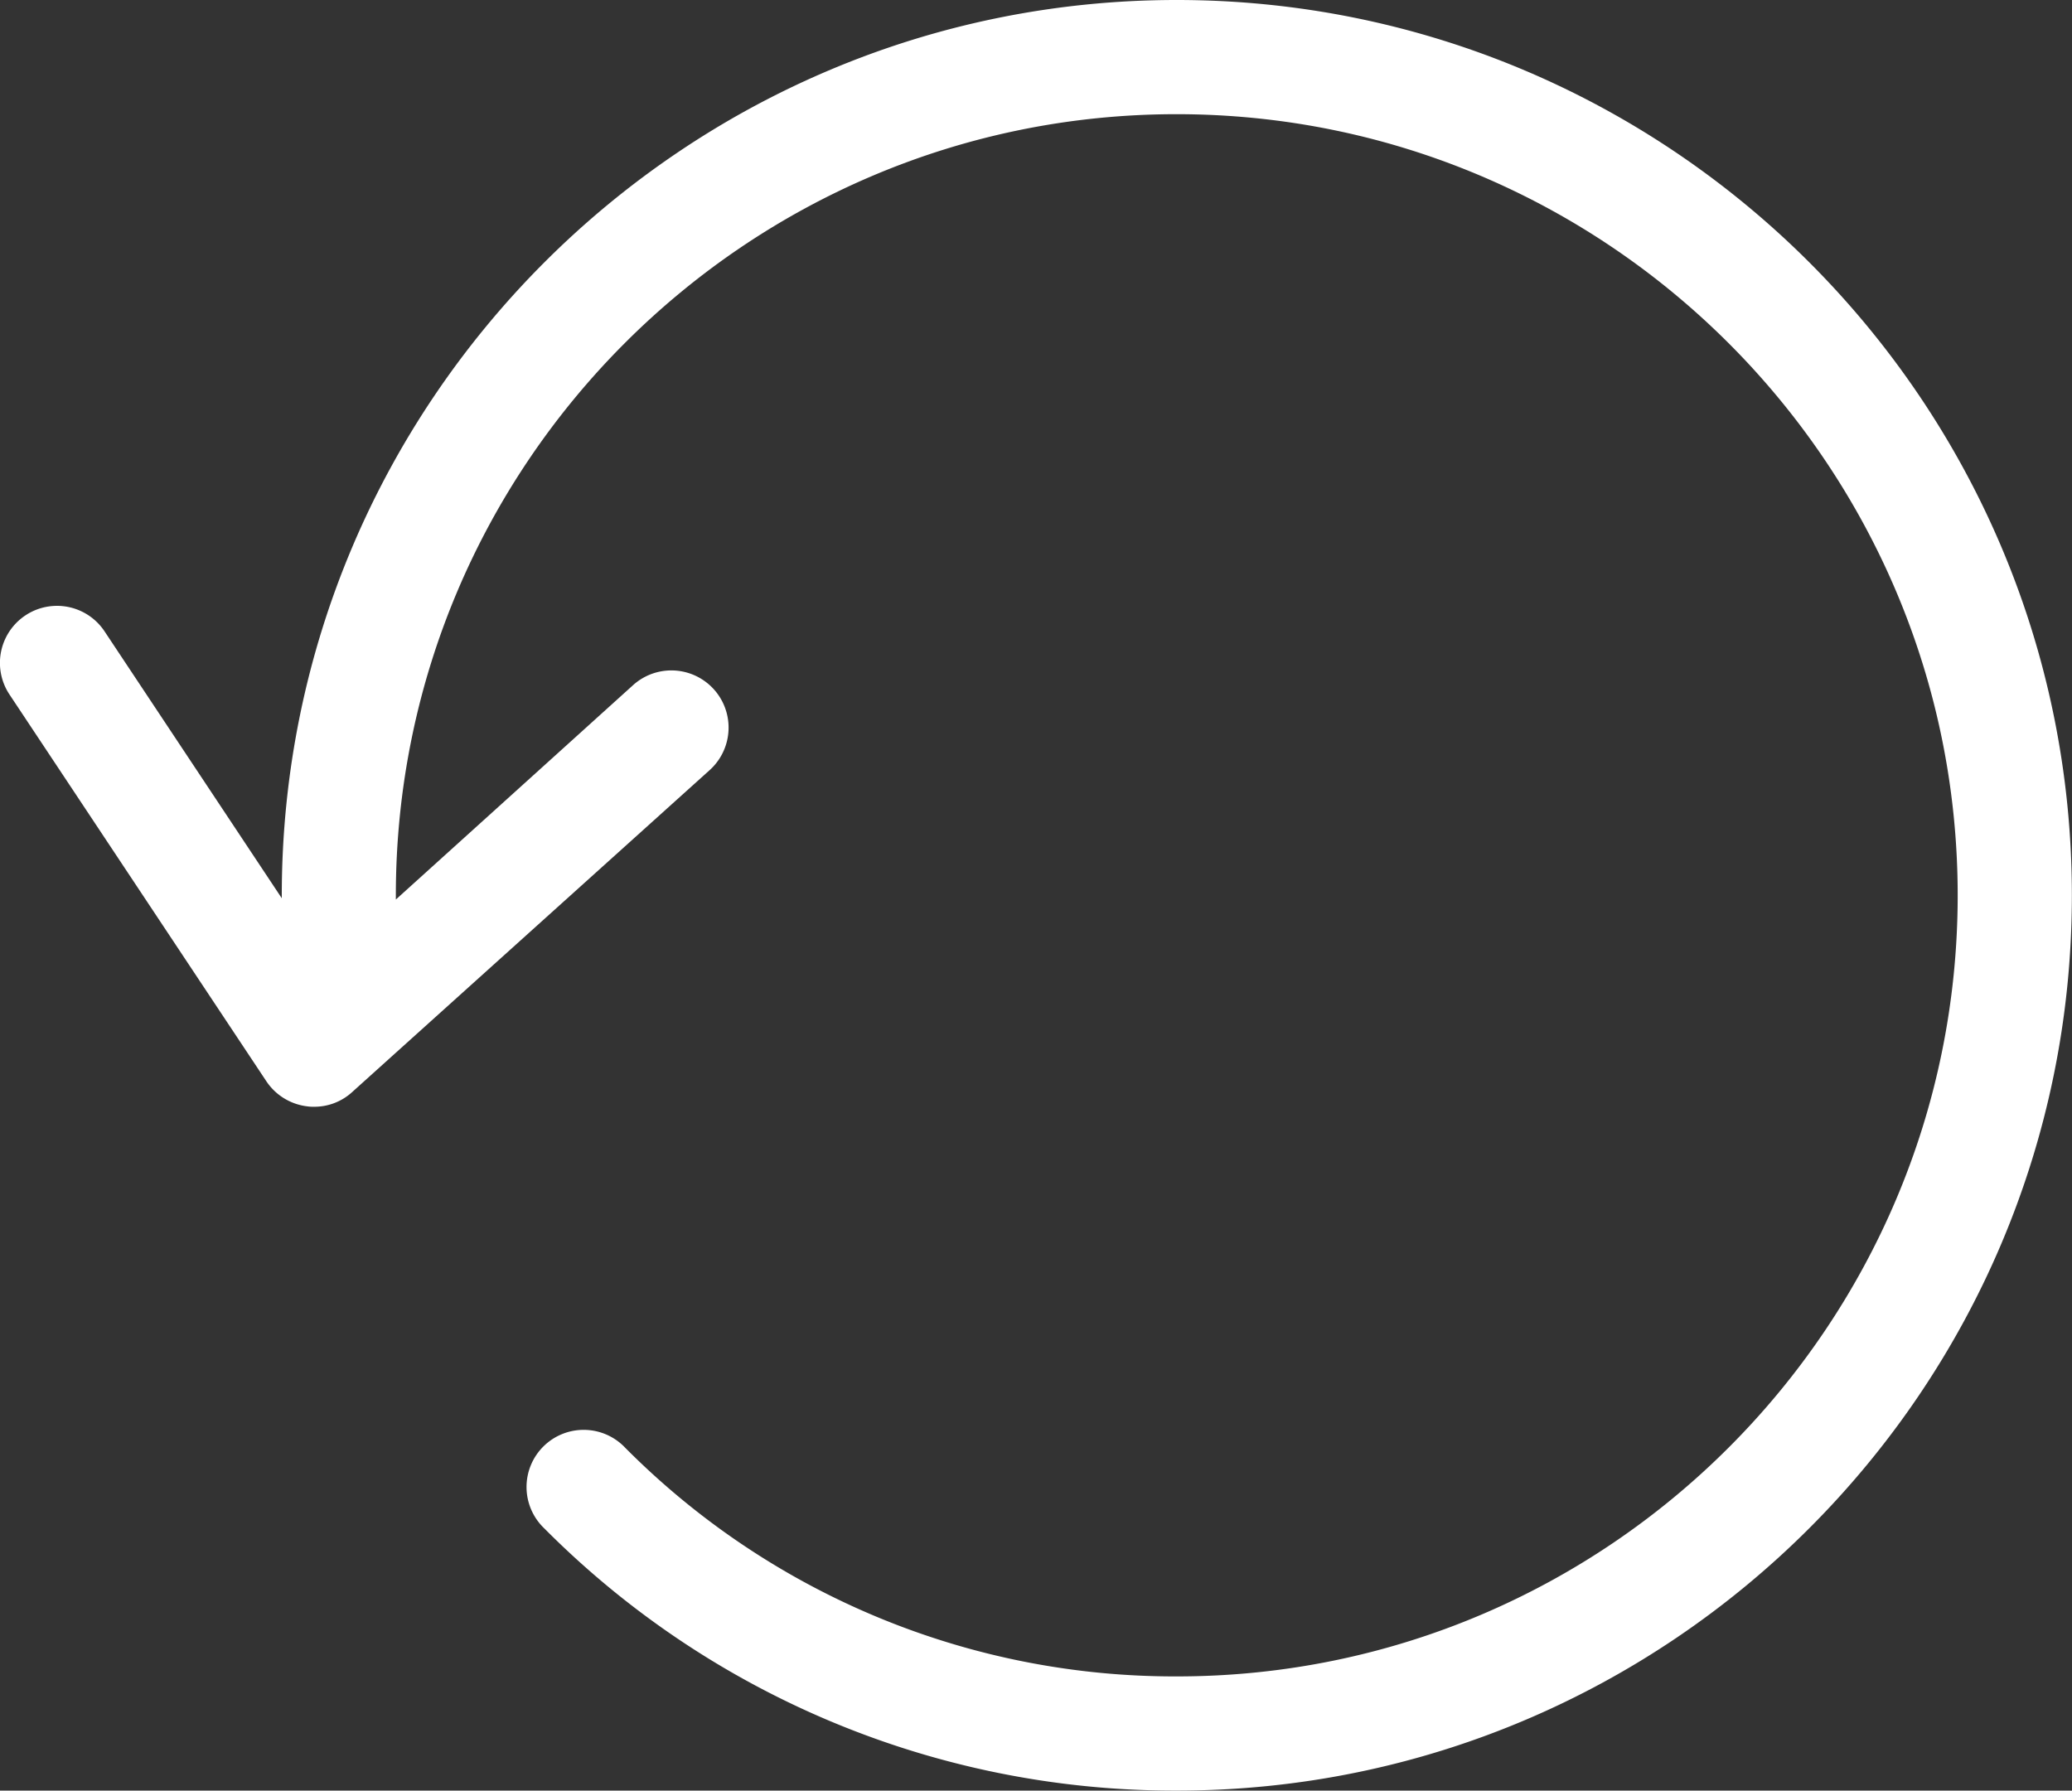
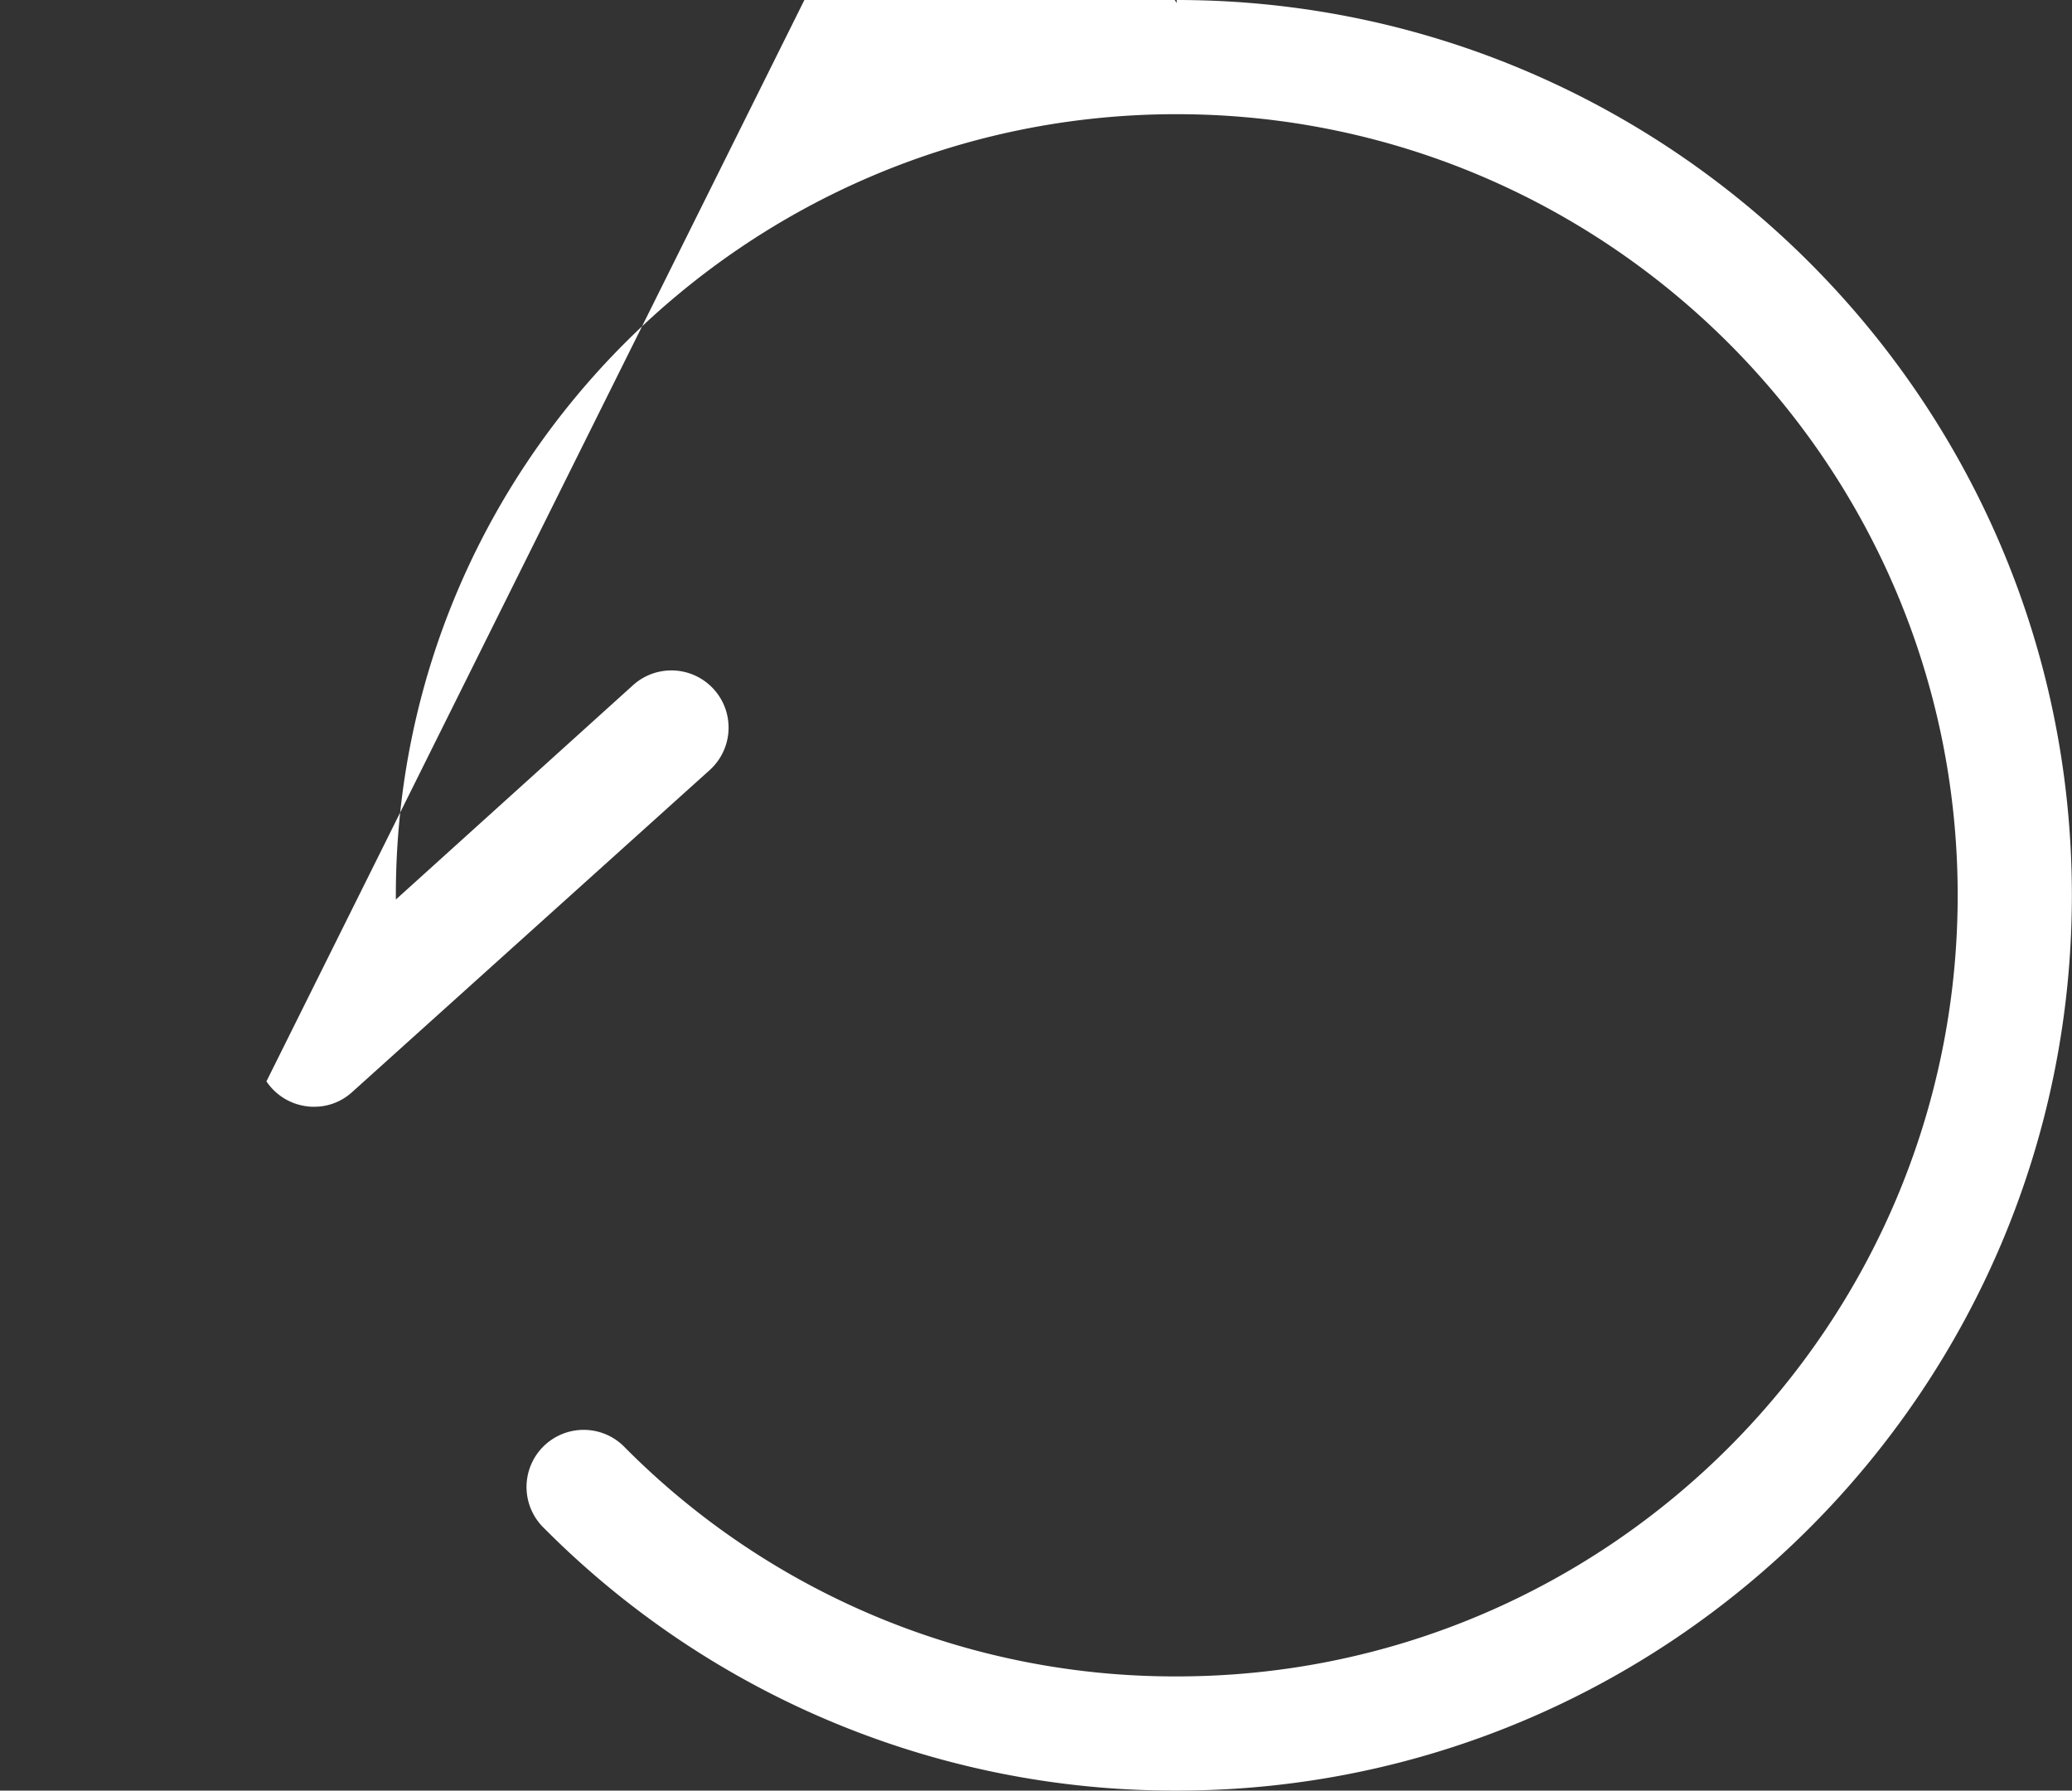
<svg xmlns="http://www.w3.org/2000/svg" viewBox="0 0 489.93 423.4">
  <rect x="0" y="0" width="489.93" height="423.4" fill="#333333" stroke="none" />
  <defs>
    <style>.cls-1{fill:#fff;}</style>
  </defs>
  <title>ico-updated</title>
  <g id="Capa_2" data-name="Capa 2">
    <g id="Capa_1-2" data-name="Capa 1">
-       <path class="cls-1" d="M278.23,0C161.53,0,66.63,95,66.63,211.7v.7l-41.9-63.1a13.49,13.49,0,1,0-22.5,14.9L63,255.7a13.53,13.53,0,0,0,9.6,5.9,9.7,9.7,0,0,0,1.7.1,13.23,13.23,0,0,0,9-3.5l84.5-76.1a13.52,13.52,0,0,0-18.1-20.1l-56.1,50.7v-1c0-101.9,82.8-184.7,184.6-184.7s184.7,82.8,184.7,184.7-82.8,184.7-184.6,184.7a183.11,183.11,0,0,1-130.5-54.1,13.51,13.51,0,1,0-19.1,19.1,210.14,210.14,0,0,0,149.6,62c116.6,0,211.6-94.9,211.6-211.7S394.93,0,278.23,0Z" />
+       <path class="cls-1" d="M278.23,0v.7l-41.9-63.1a13.49,13.49,0,1,0-22.5,14.9L63,255.7a13.53,13.53,0,0,0,9.6,5.9,9.7,9.7,0,0,0,1.7.1,13.23,13.23,0,0,0,9-3.5l84.5-76.1a13.52,13.52,0,0,0-18.1-20.1l-56.1,50.7v-1c0-101.9,82.8-184.7,184.6-184.7s184.7,82.8,184.7,184.7-82.8,184.7-184.6,184.7a183.11,183.11,0,0,1-130.5-54.1,13.51,13.51,0,1,0-19.1,19.1,210.14,210.14,0,0,0,149.6,62c116.6,0,211.6-94.9,211.6-211.7S394.93,0,278.23,0Z" />
    </g>
  </g>
</svg>